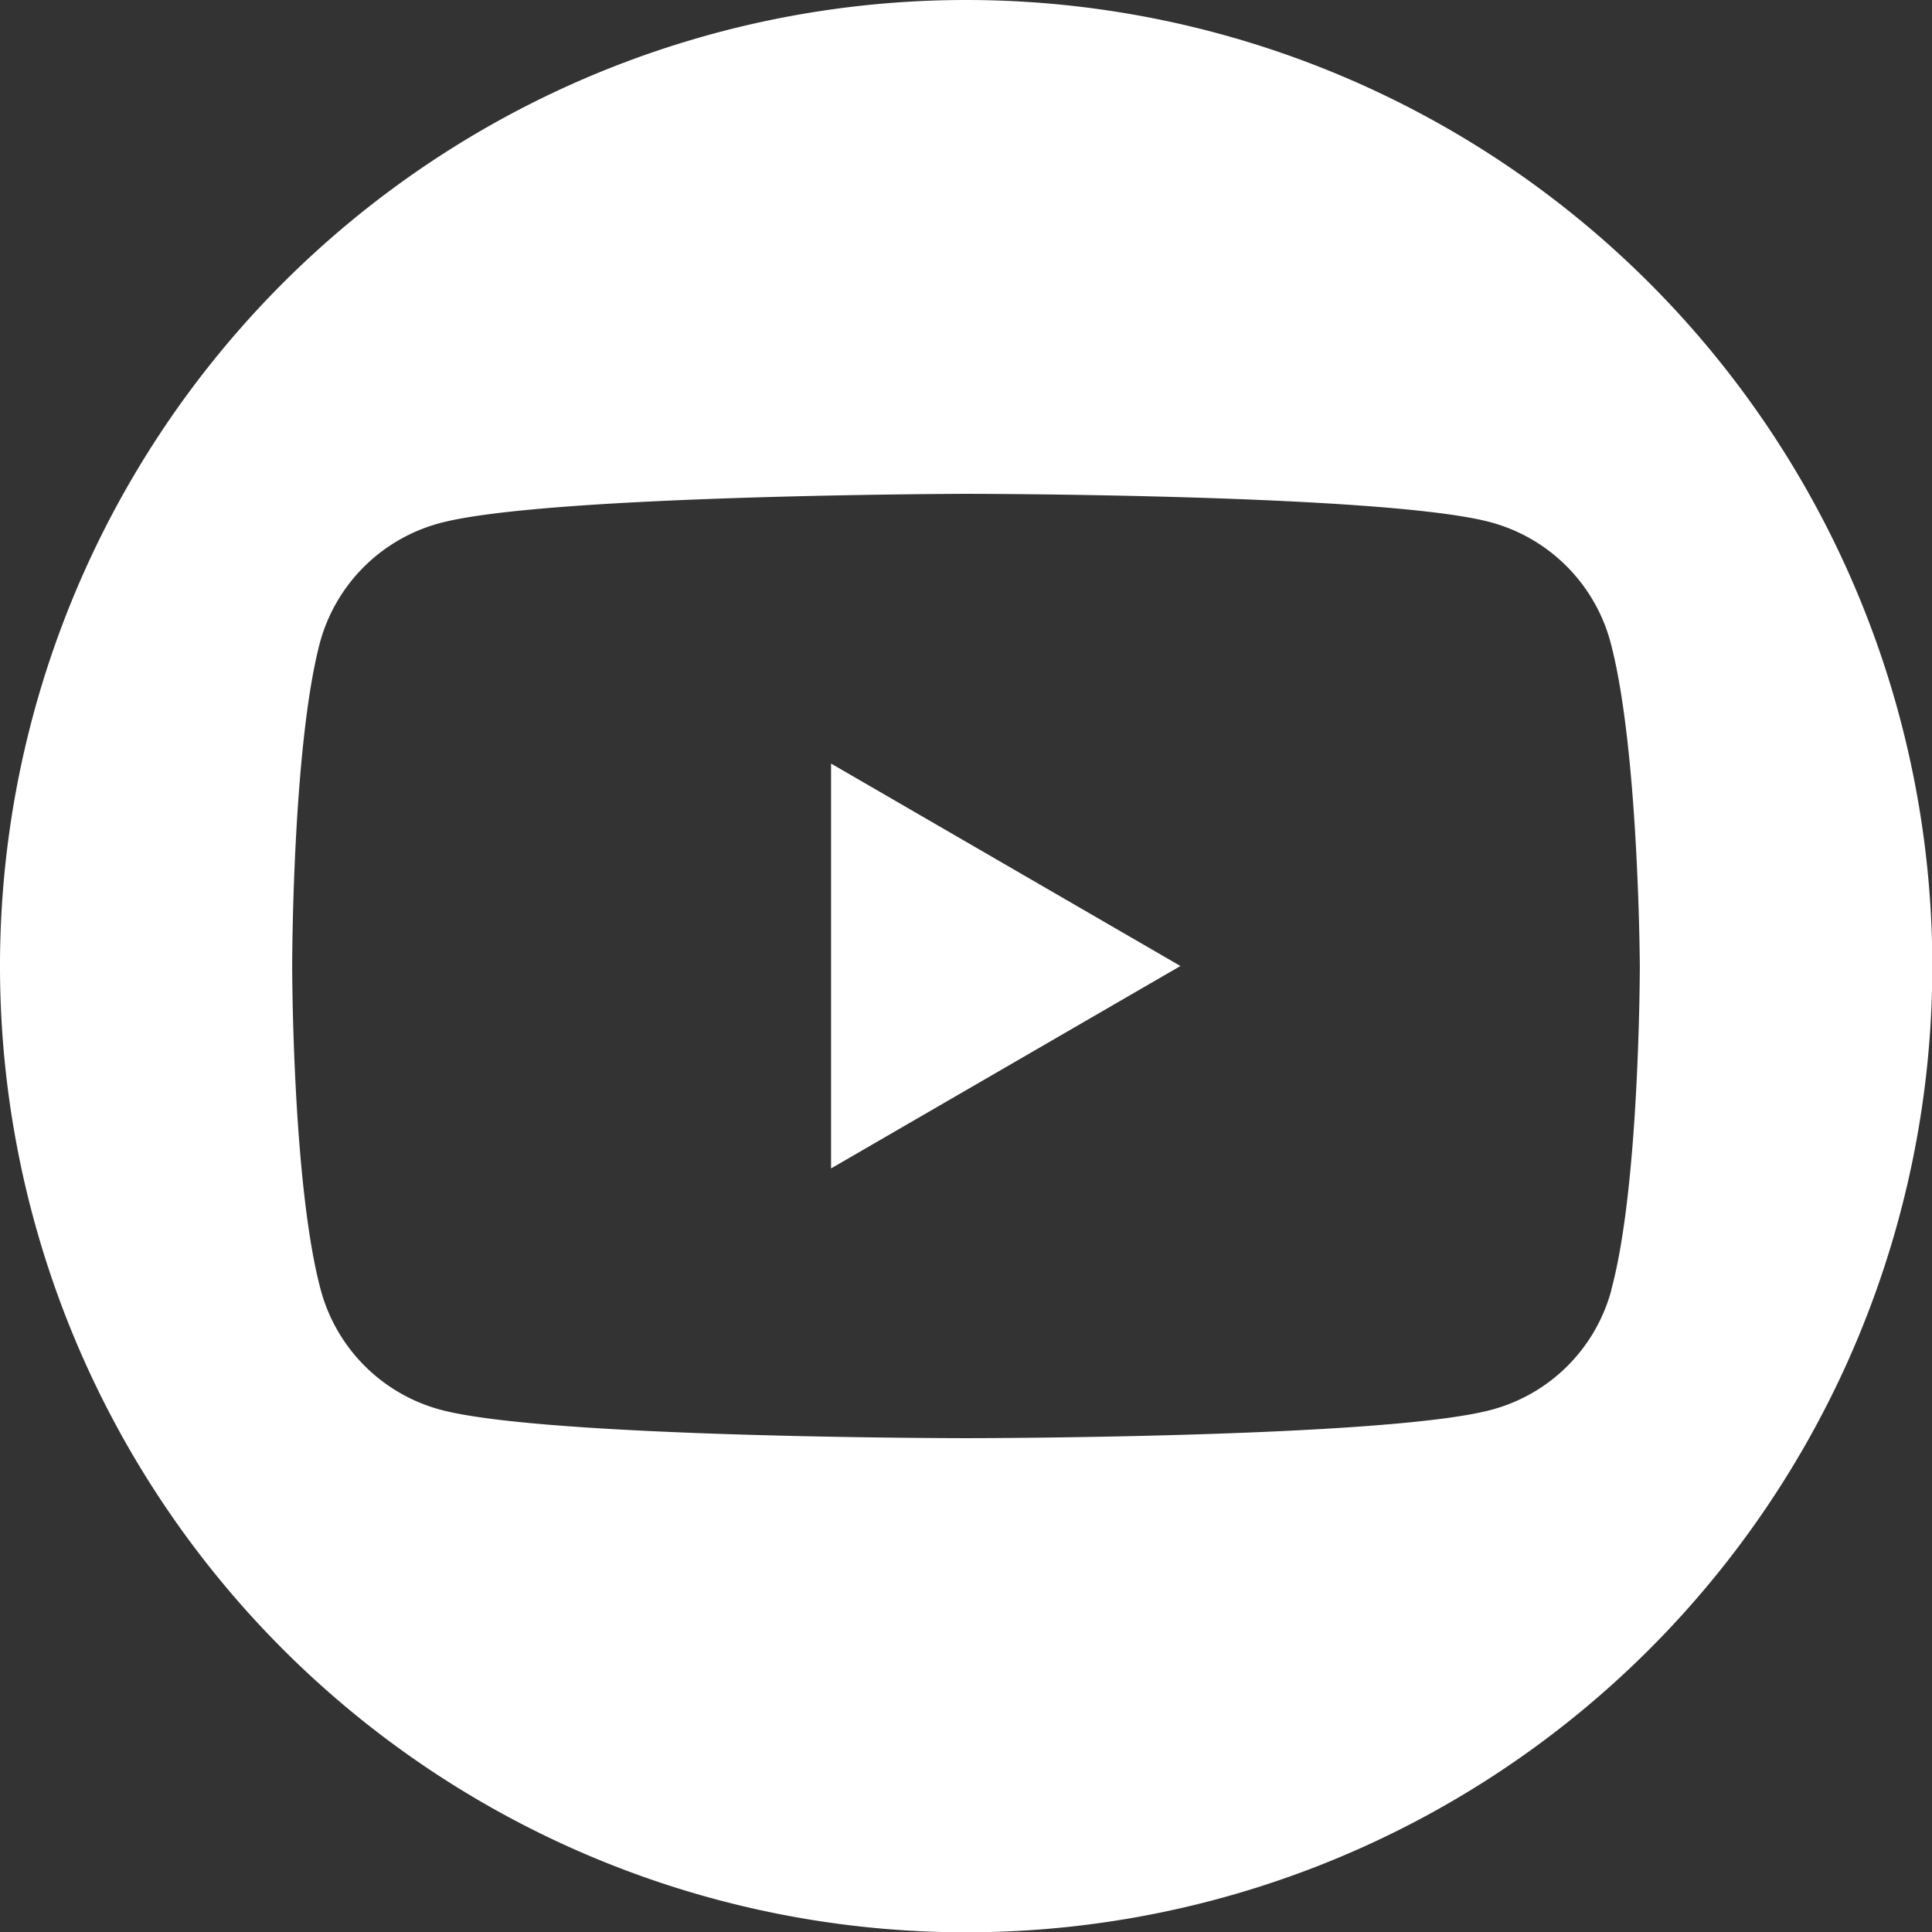
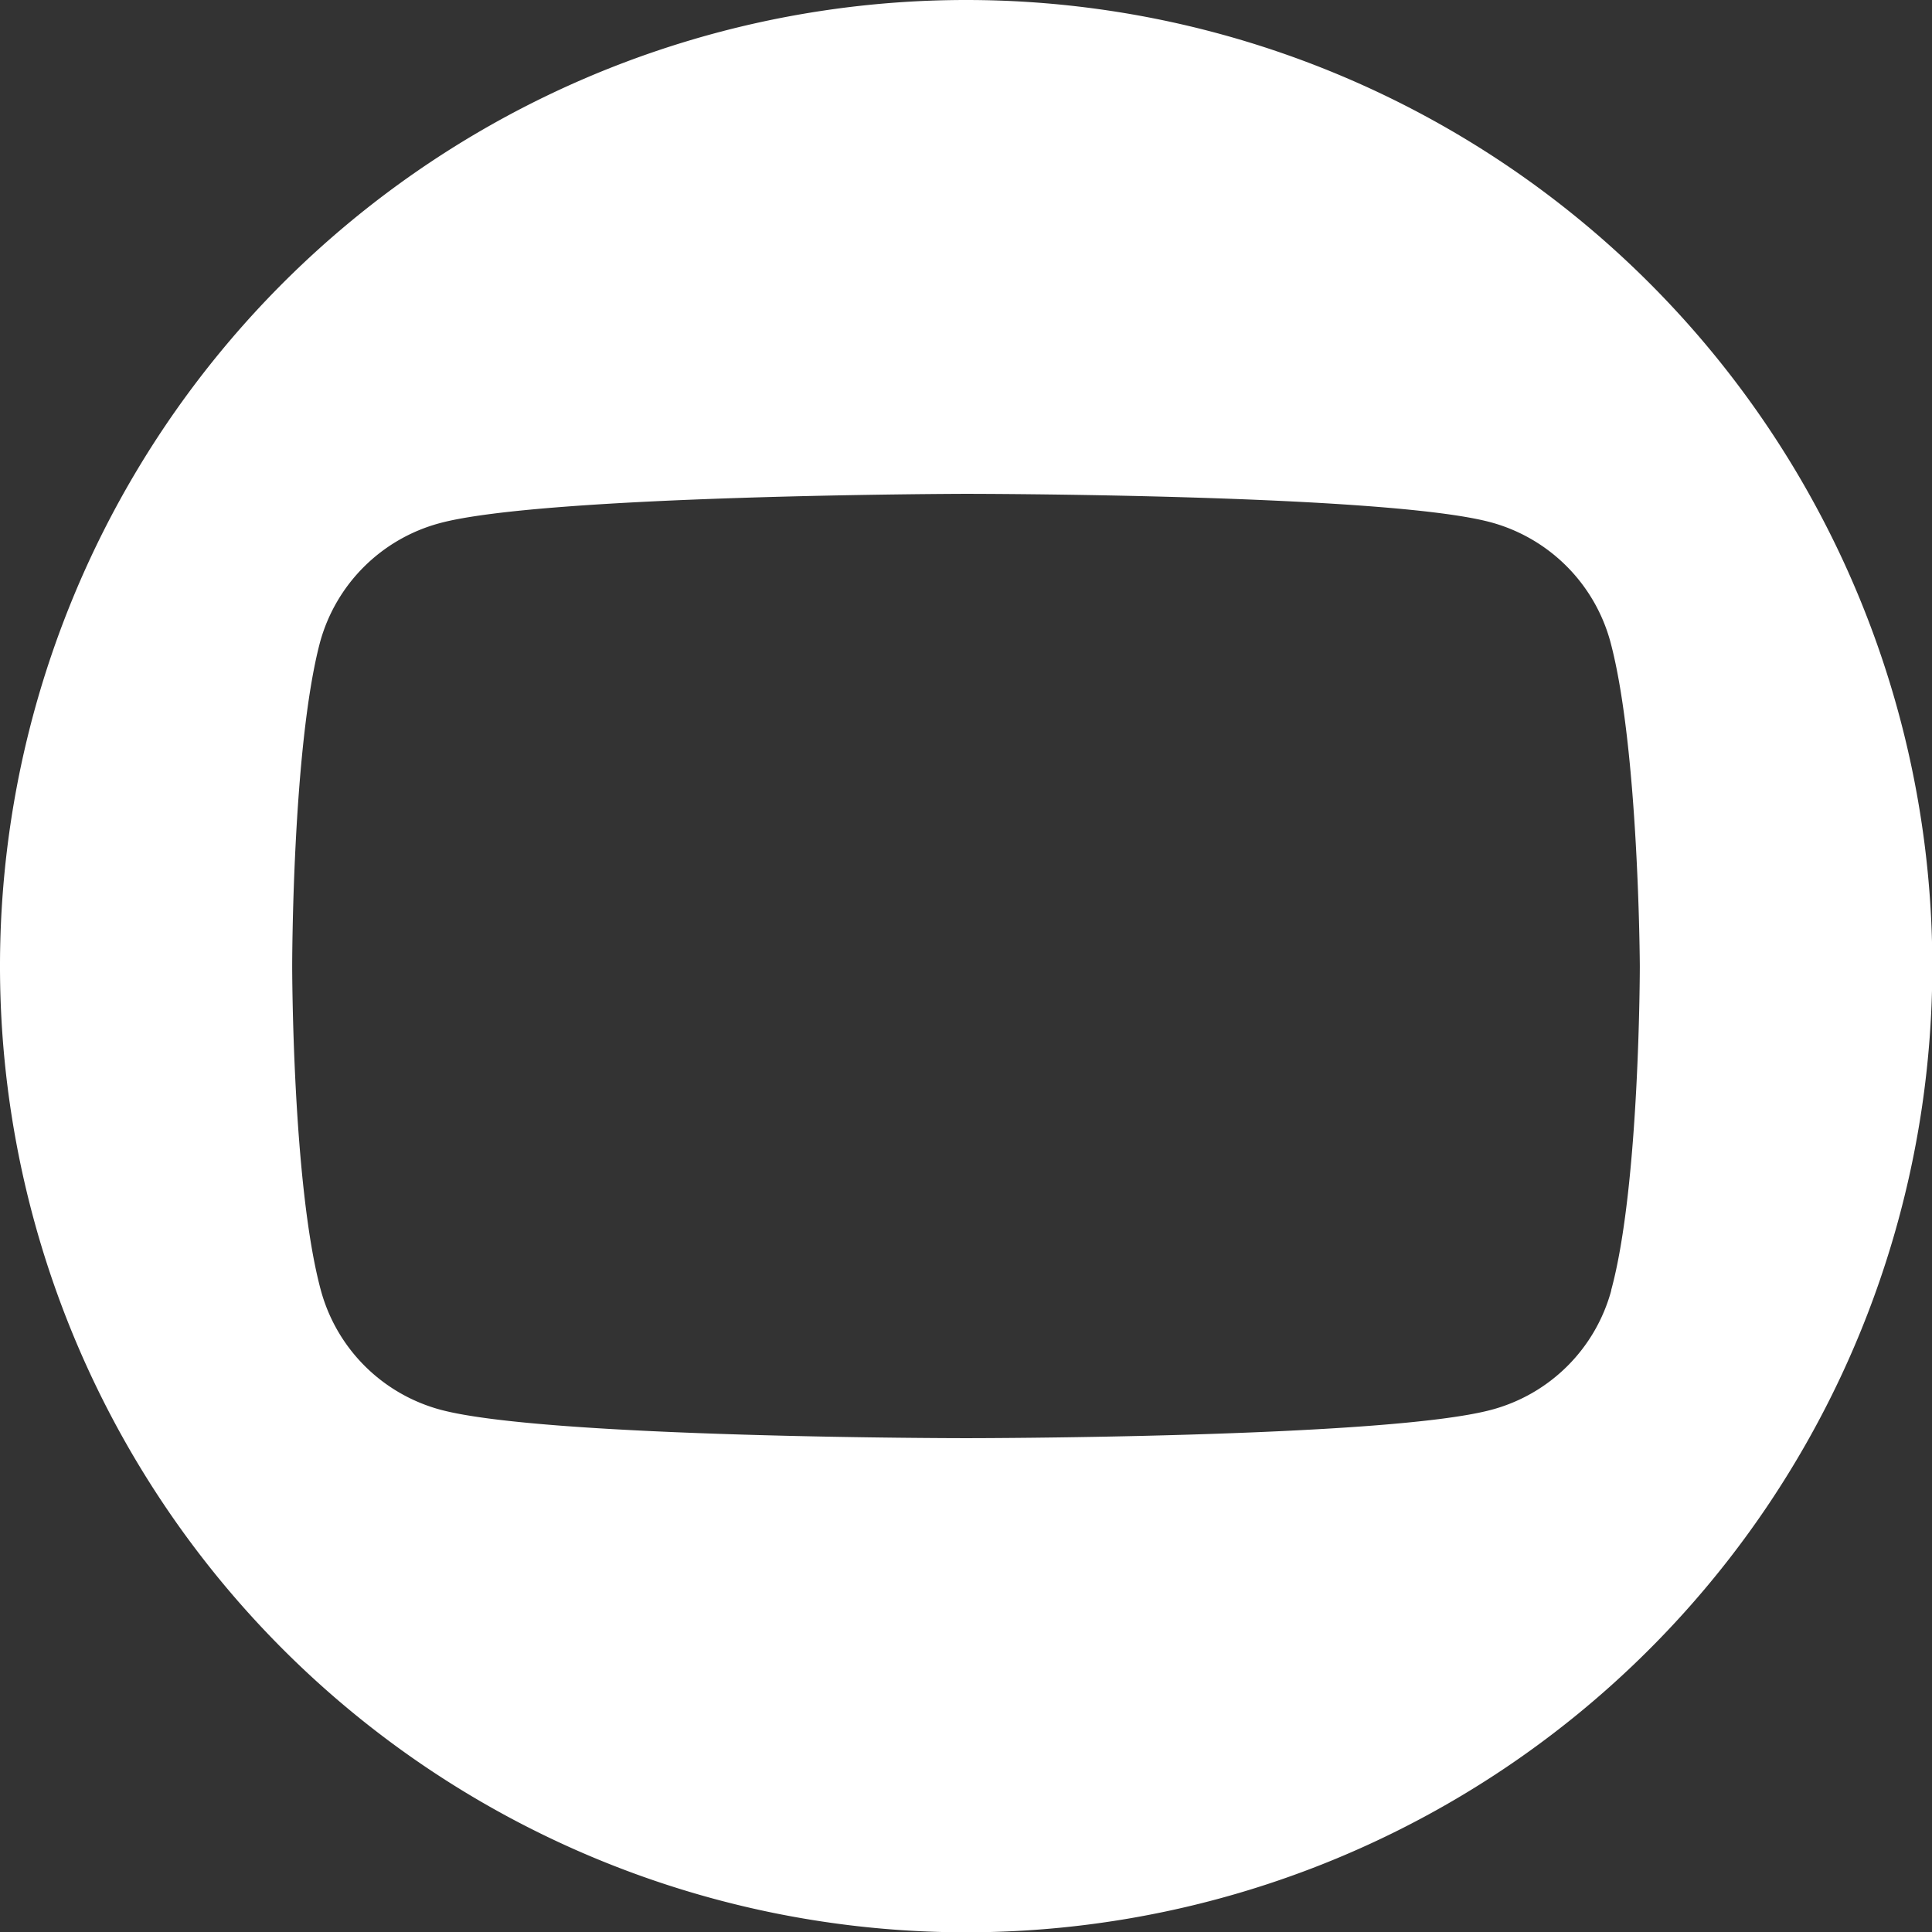
<svg xmlns="http://www.w3.org/2000/svg" viewBox="0 0 123.98 123.98">
  <rect x="0" y="0" width="123.98" height="123.98" fill="#333333" stroke="none" />
  <defs>
    <style>.cls-1{fill:#fff;}</style>
  </defs>
  <g id="Layer_2" data-name="Layer 2">
    <g id="Layer_1-2" data-name="Layer 1">
-       <polygon class="cls-1" points="53.33 74.98 75.75 61.99 53.33 49 53.33 74.98" />
      <path class="cls-1" d="M62,0a62,62,0,1,0,62,62A62,62,0,0,0,62,0Zm41.4,82.8a10.87,10.87,0,0,1-7.66,7.66C89,92.29,62,92.29,62,92.29s-27,0-33.75-1.83a10.89,10.89,0,0,1-7.66-7.66C18.75,76,18.75,62,18.75,62s0-14,1.78-20.76a10.89,10.89,0,0,1,7.66-7.66c6.71-1.83,33.74-1.89,33.74-1.89s27,0,33.75,1.83a10.91,10.91,0,0,1,7.66,7.66C105.17,48,105.23,62,105.23,62S105.23,76.09,103.39,82.8Z" />
    </g>
  </g>
</svg>